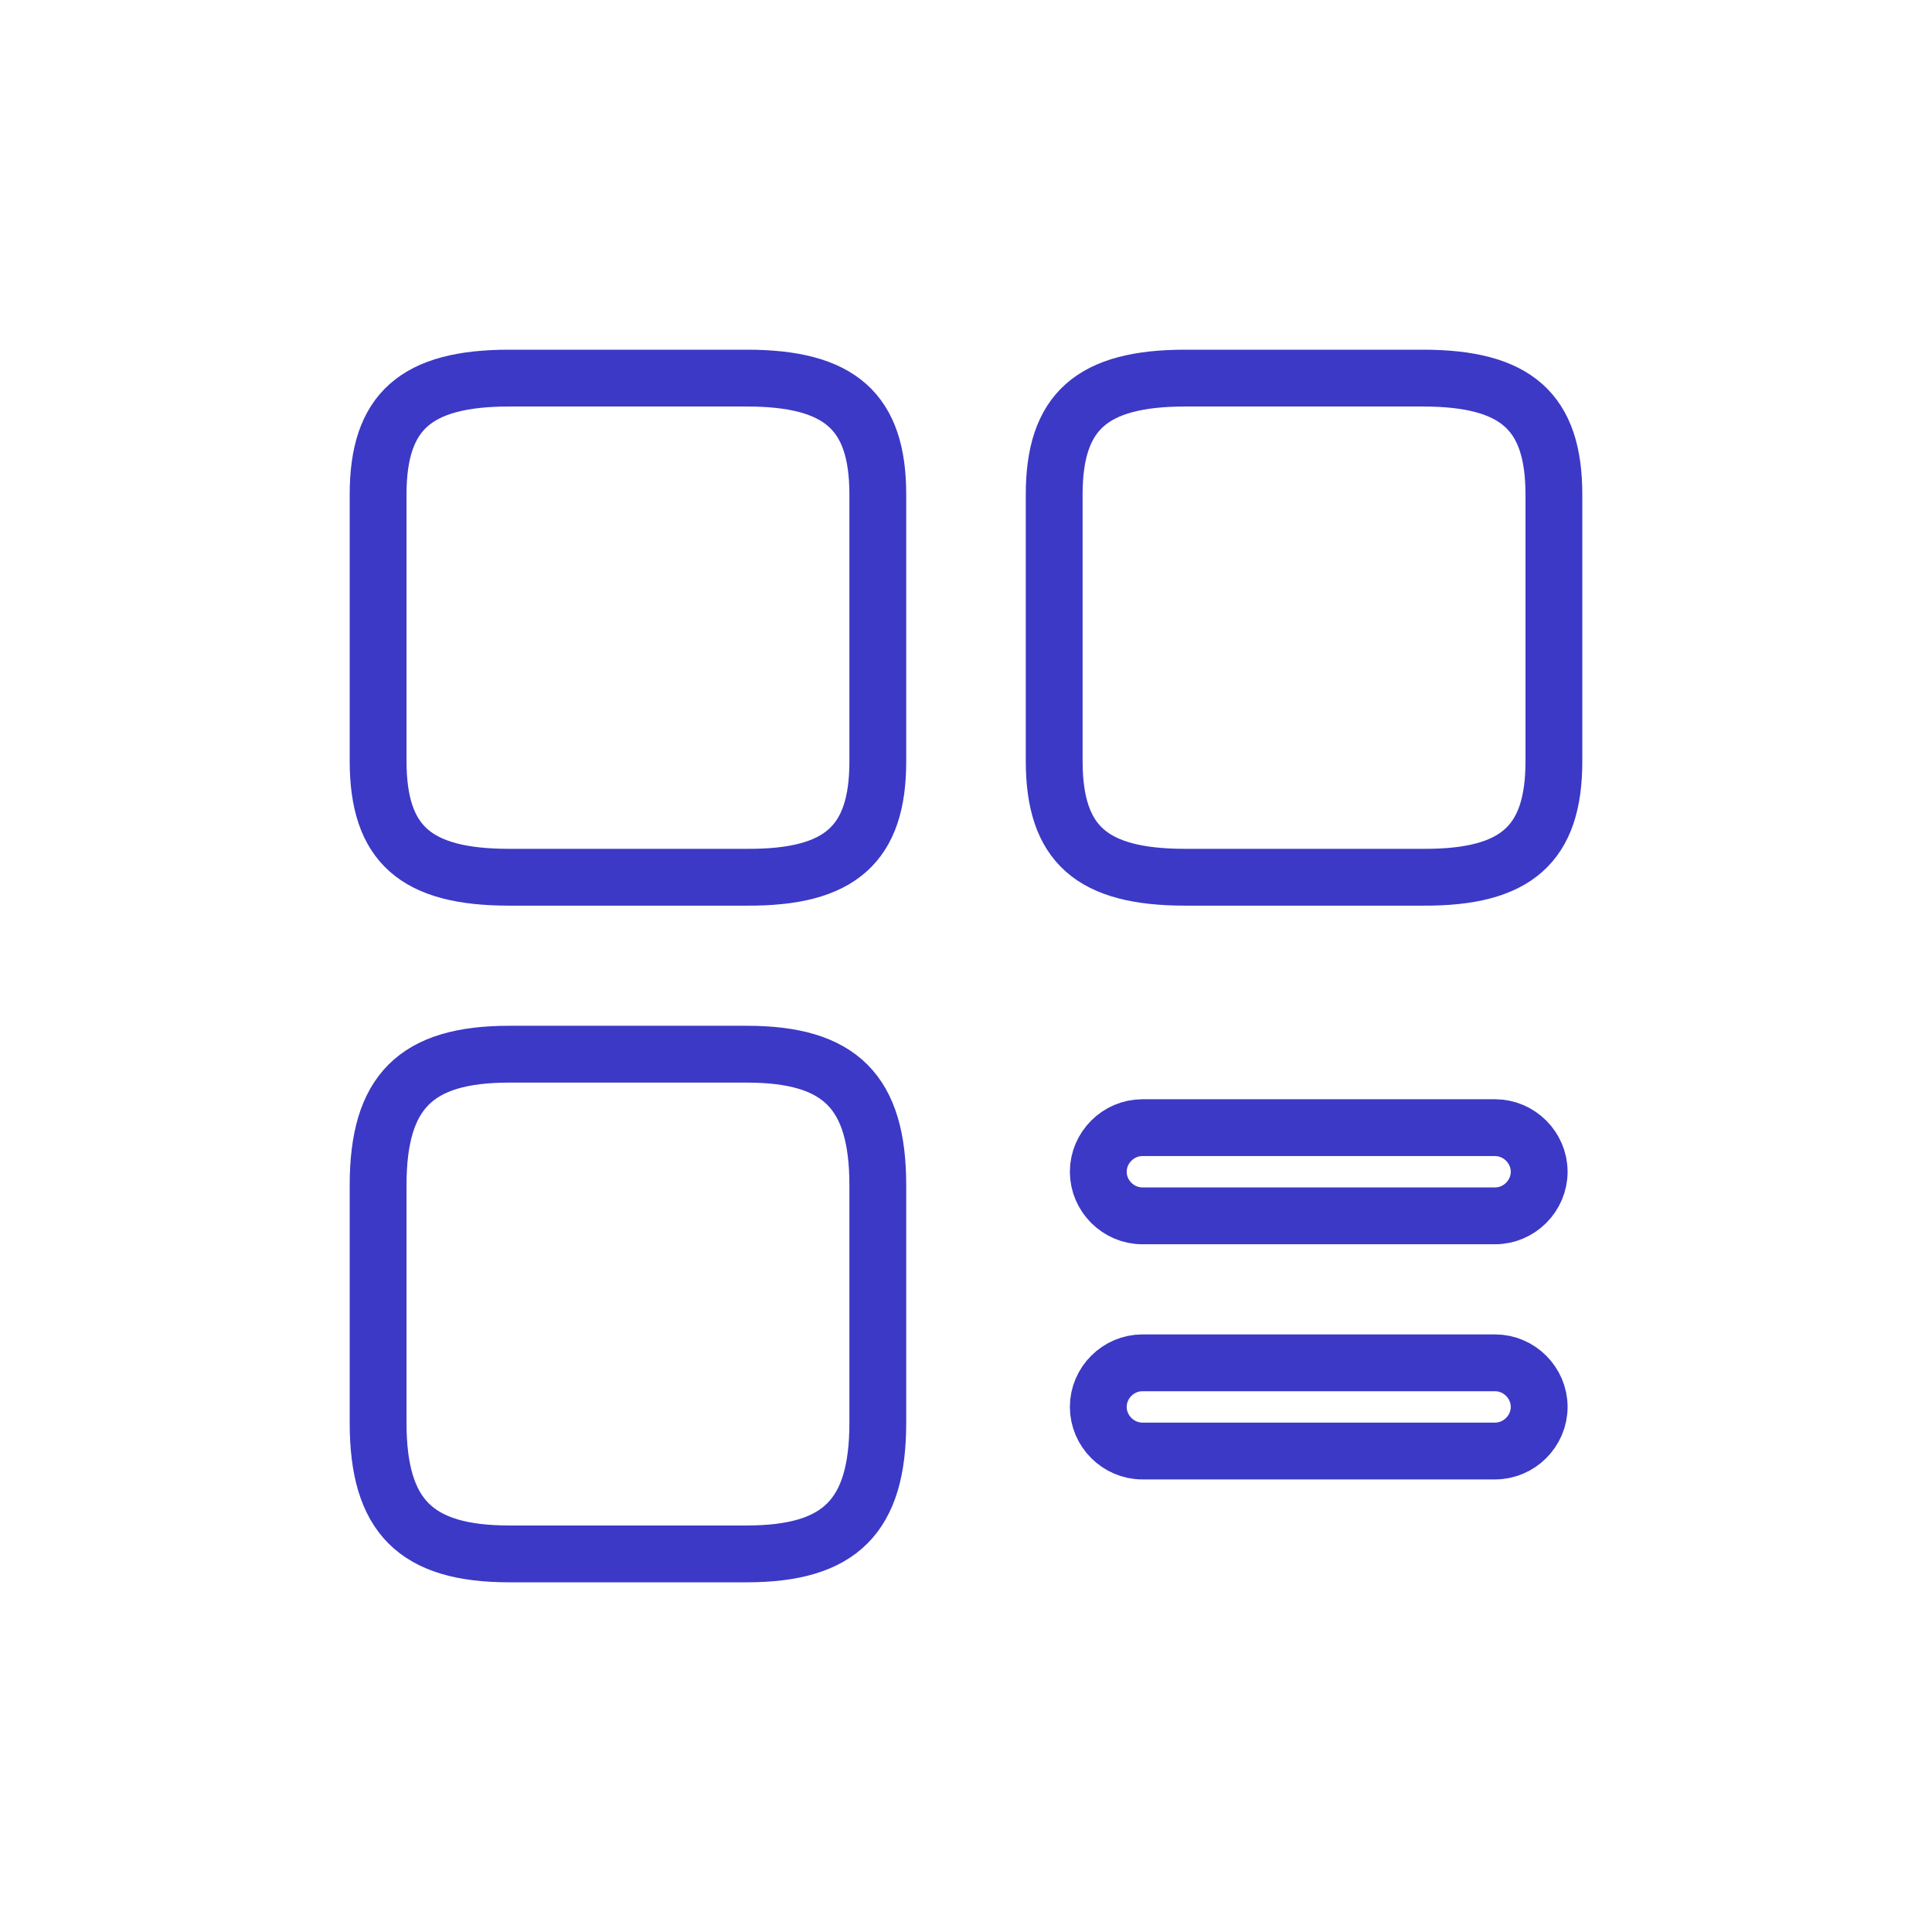
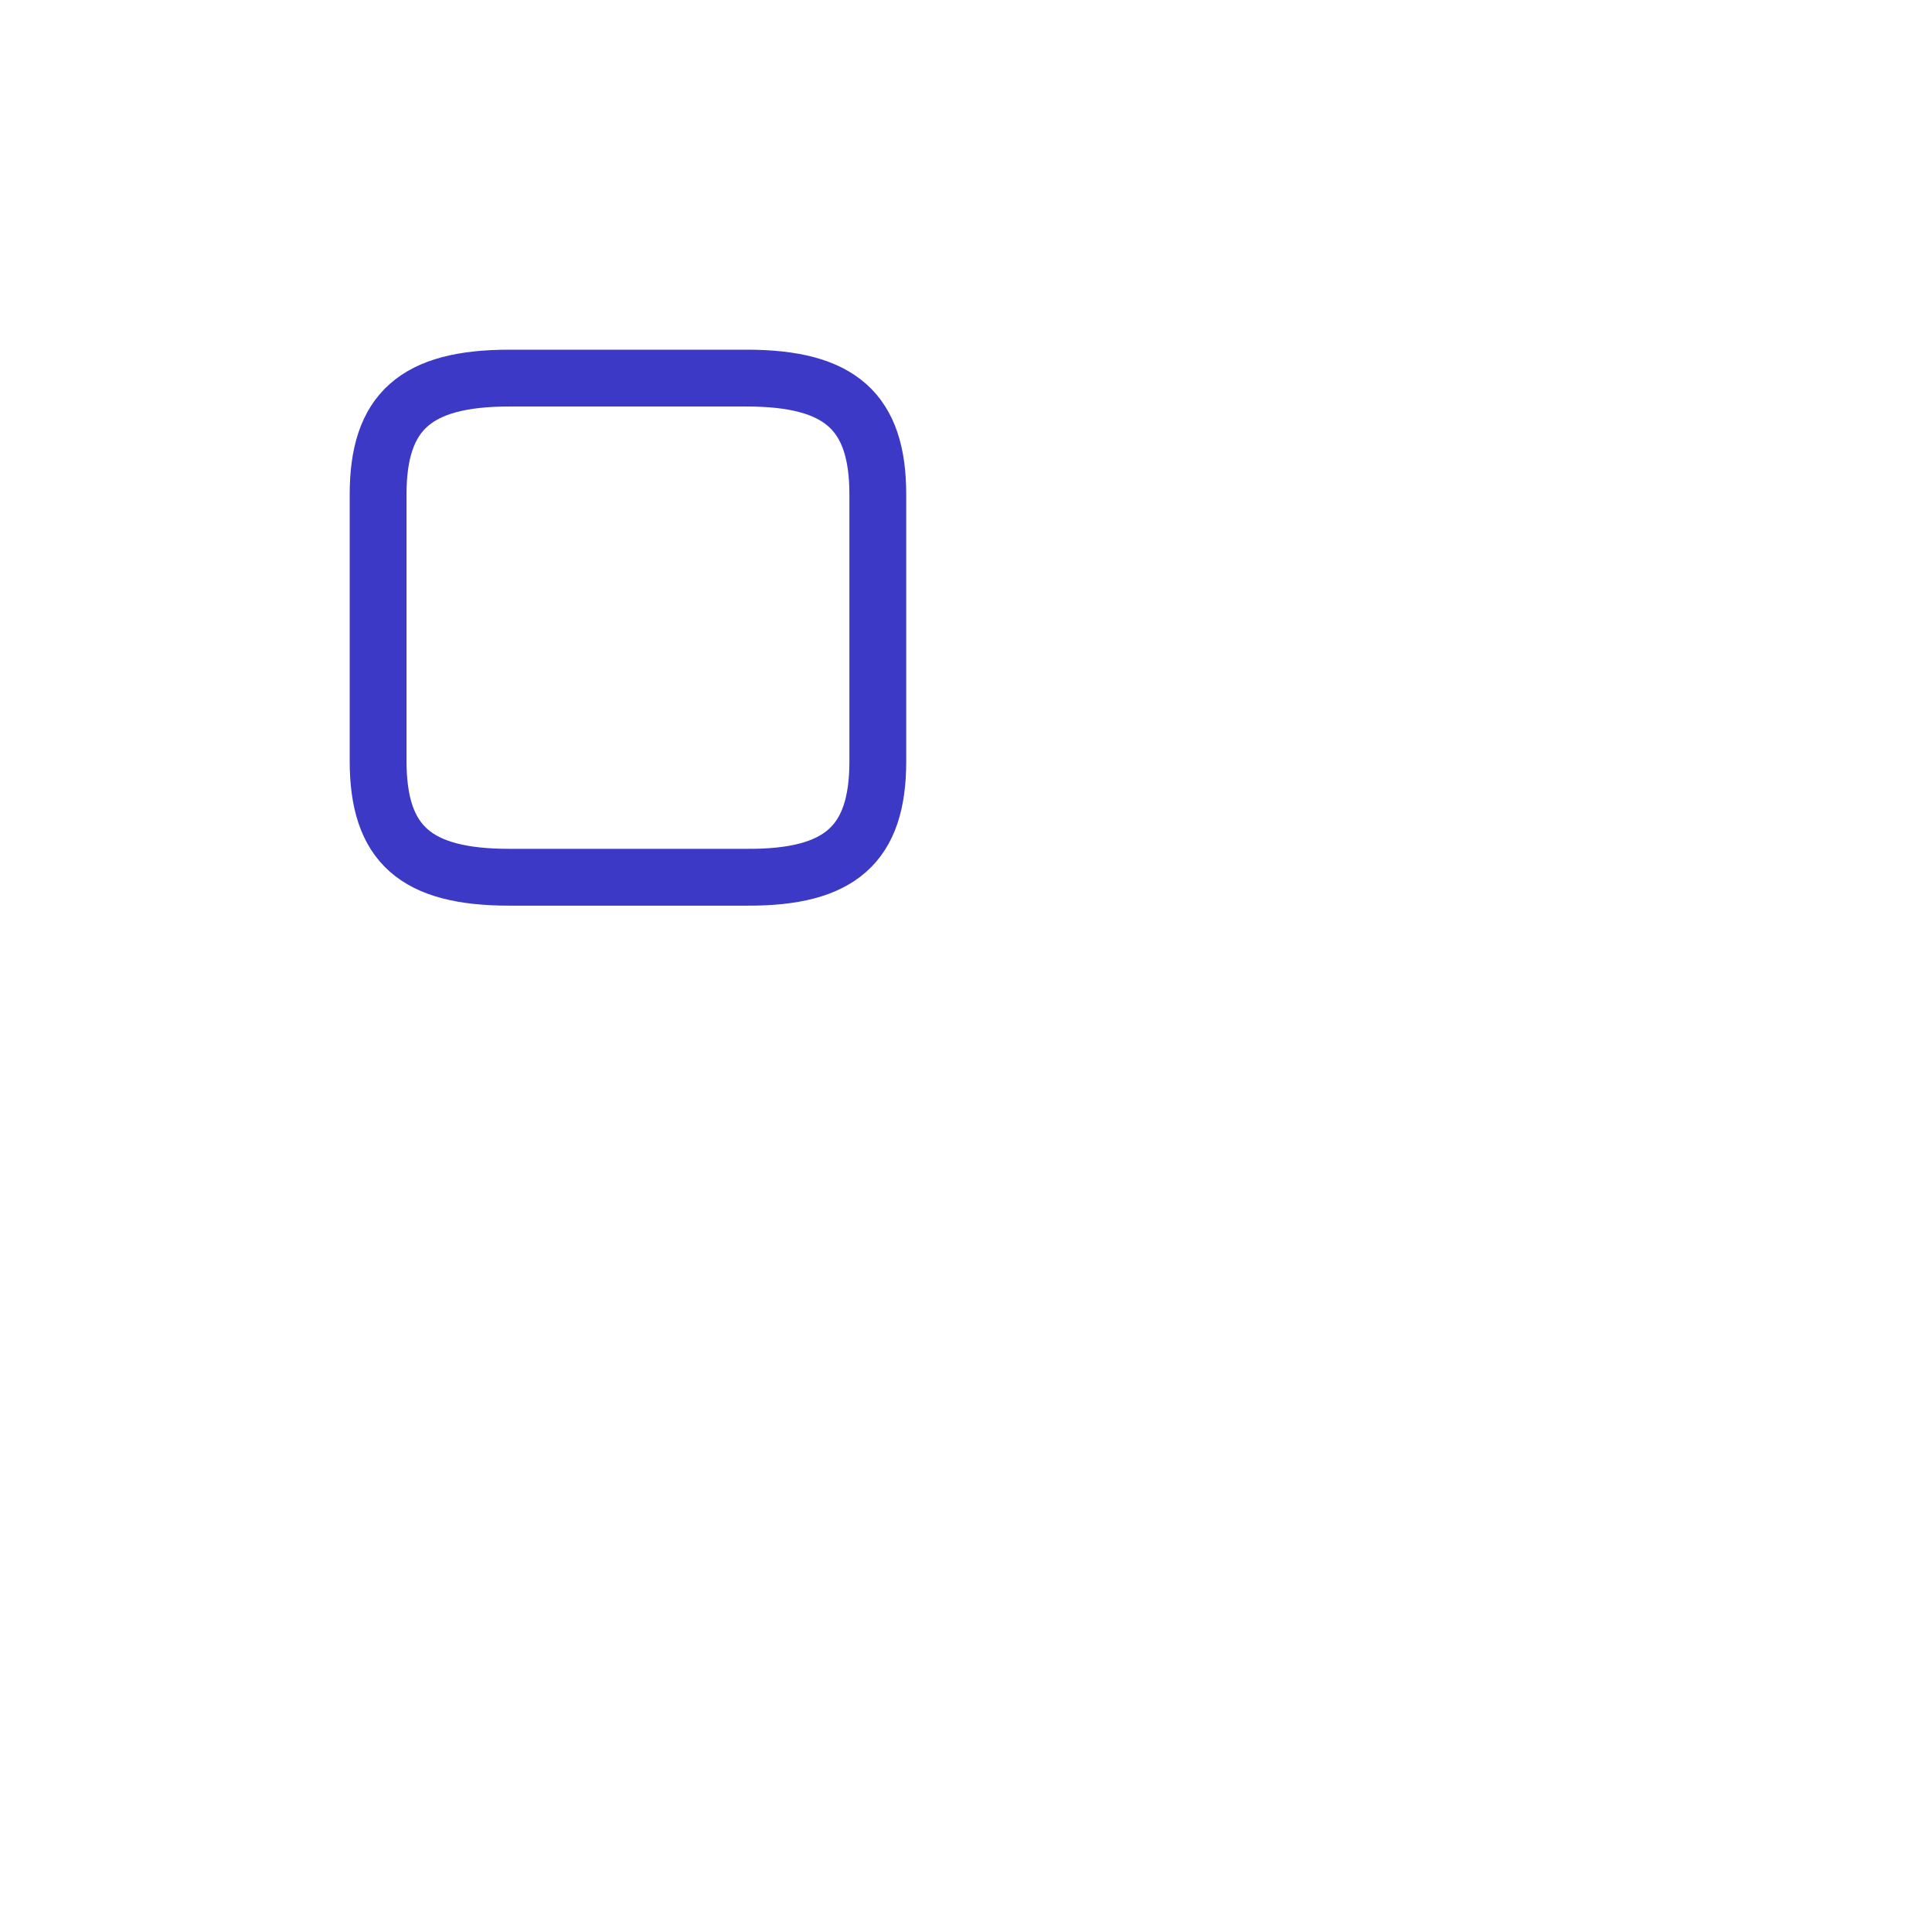
<svg xmlns="http://www.w3.org/2000/svg" width="68" height="68" viewBox="0 0 68 68" fill="none">
-   <path d="M52.622 42.794H40.208C39.359 42.794 38.656 42.09 38.656 41.242C38.656 40.394 39.359 39.69 40.208 39.69H52.622C53.471 39.69 54.174 40.394 54.174 41.242C54.174 42.09 53.471 42.794 52.622 42.794Z" stroke="#3C39C6" stroke-width="2" />
-   <path d="M52.622 51.071H40.208C39.359 51.071 38.656 50.367 38.656 49.519C38.656 48.67 39.359 47.967 40.208 47.967H52.622C53.471 47.967 54.174 48.67 54.174 49.519C54.174 50.367 53.471 51.071 52.622 51.071Z" stroke="#3C39C6" stroke-width="2" />
-   <path d="M54.692 26.799V17.405C54.692 14.488 53.367 13.308 50.077 13.308H41.718C38.428 13.308 37.104 14.488 37.104 17.405V26.779C37.104 29.717 38.428 30.876 41.718 30.876H50.077C53.367 30.896 54.692 29.717 54.692 26.799Z" stroke="#3C39C6" stroke-width="2" />
  <path d="M30.896 26.799V17.405C30.896 14.488 29.572 13.308 26.282 13.308H17.923C14.633 13.308 13.308 14.488 13.308 17.405V26.779C13.308 29.717 14.633 30.876 17.923 30.876H26.282C29.572 30.896 30.896 29.717 30.896 26.799Z" stroke="#3C39C6" stroke-width="2" />
-   <path d="M30.896 50.077V41.718C30.896 38.428 29.572 37.104 26.282 37.104H17.923C14.633 37.104 13.308 38.428 13.308 41.718V50.077C13.308 53.367 14.633 54.692 17.923 54.692H26.282C29.572 54.692 30.896 53.367 30.896 50.077Z" stroke="#3C39C6" stroke-width="2" />
</svg>